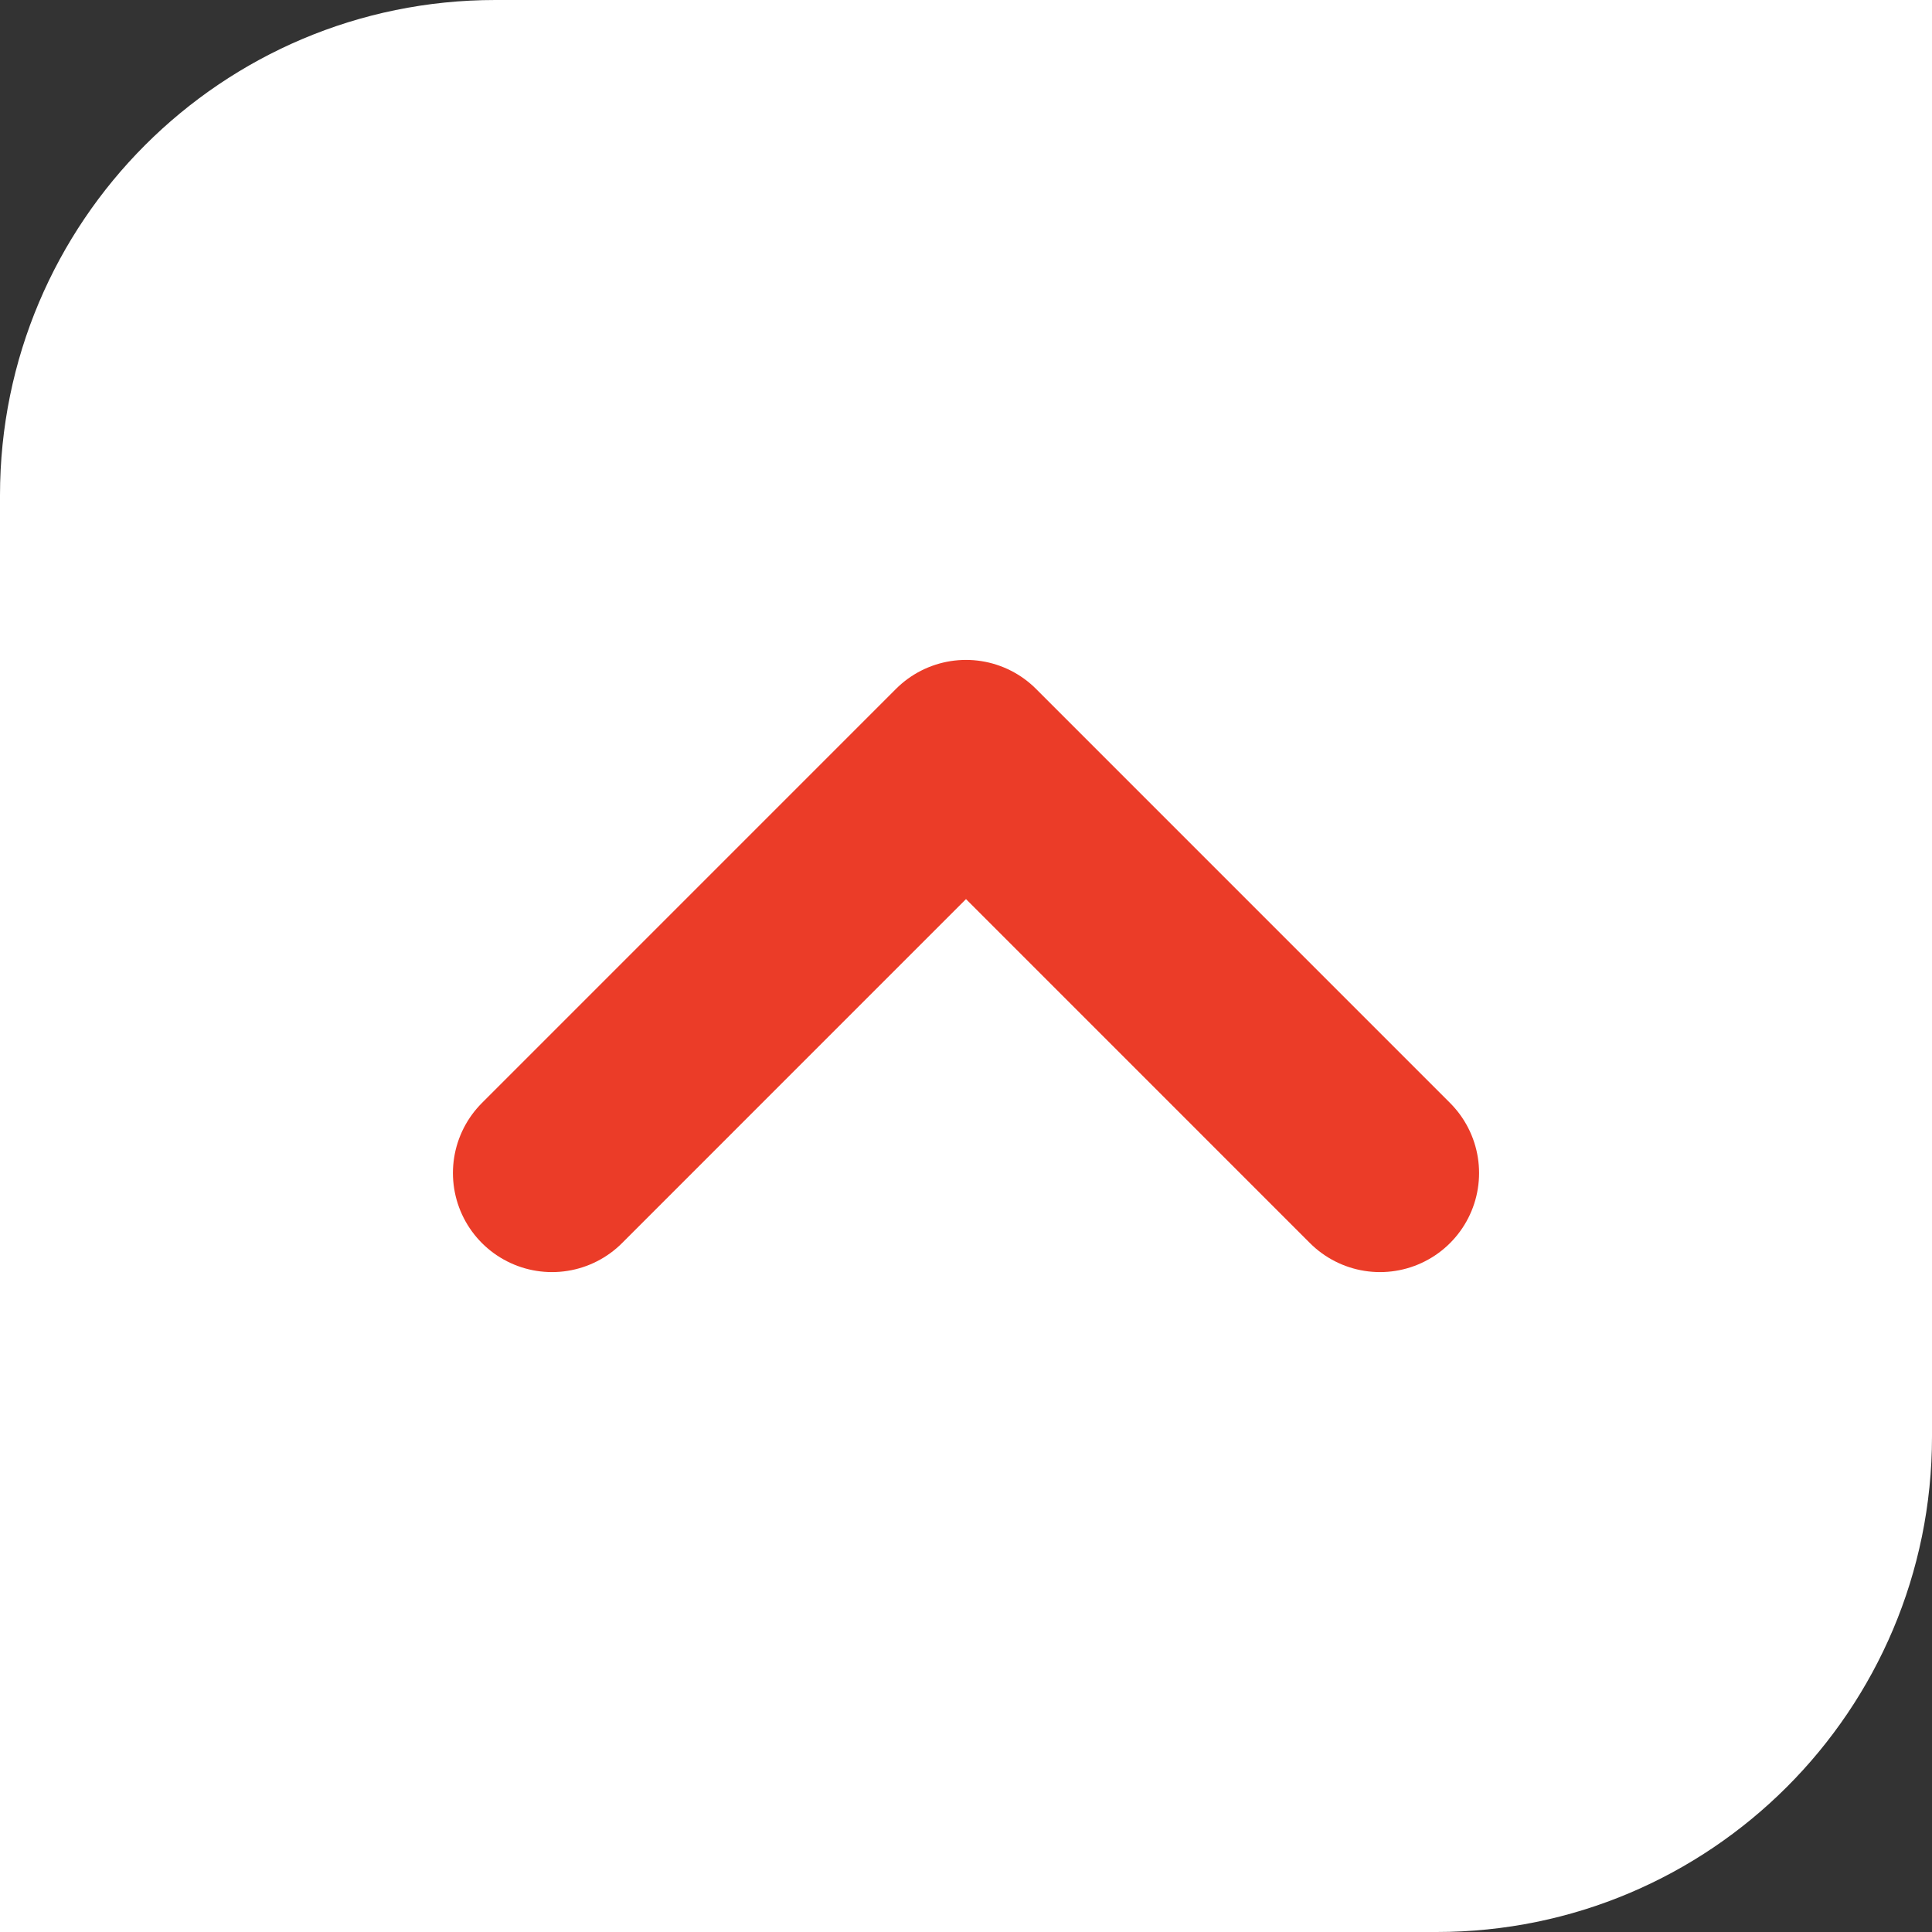
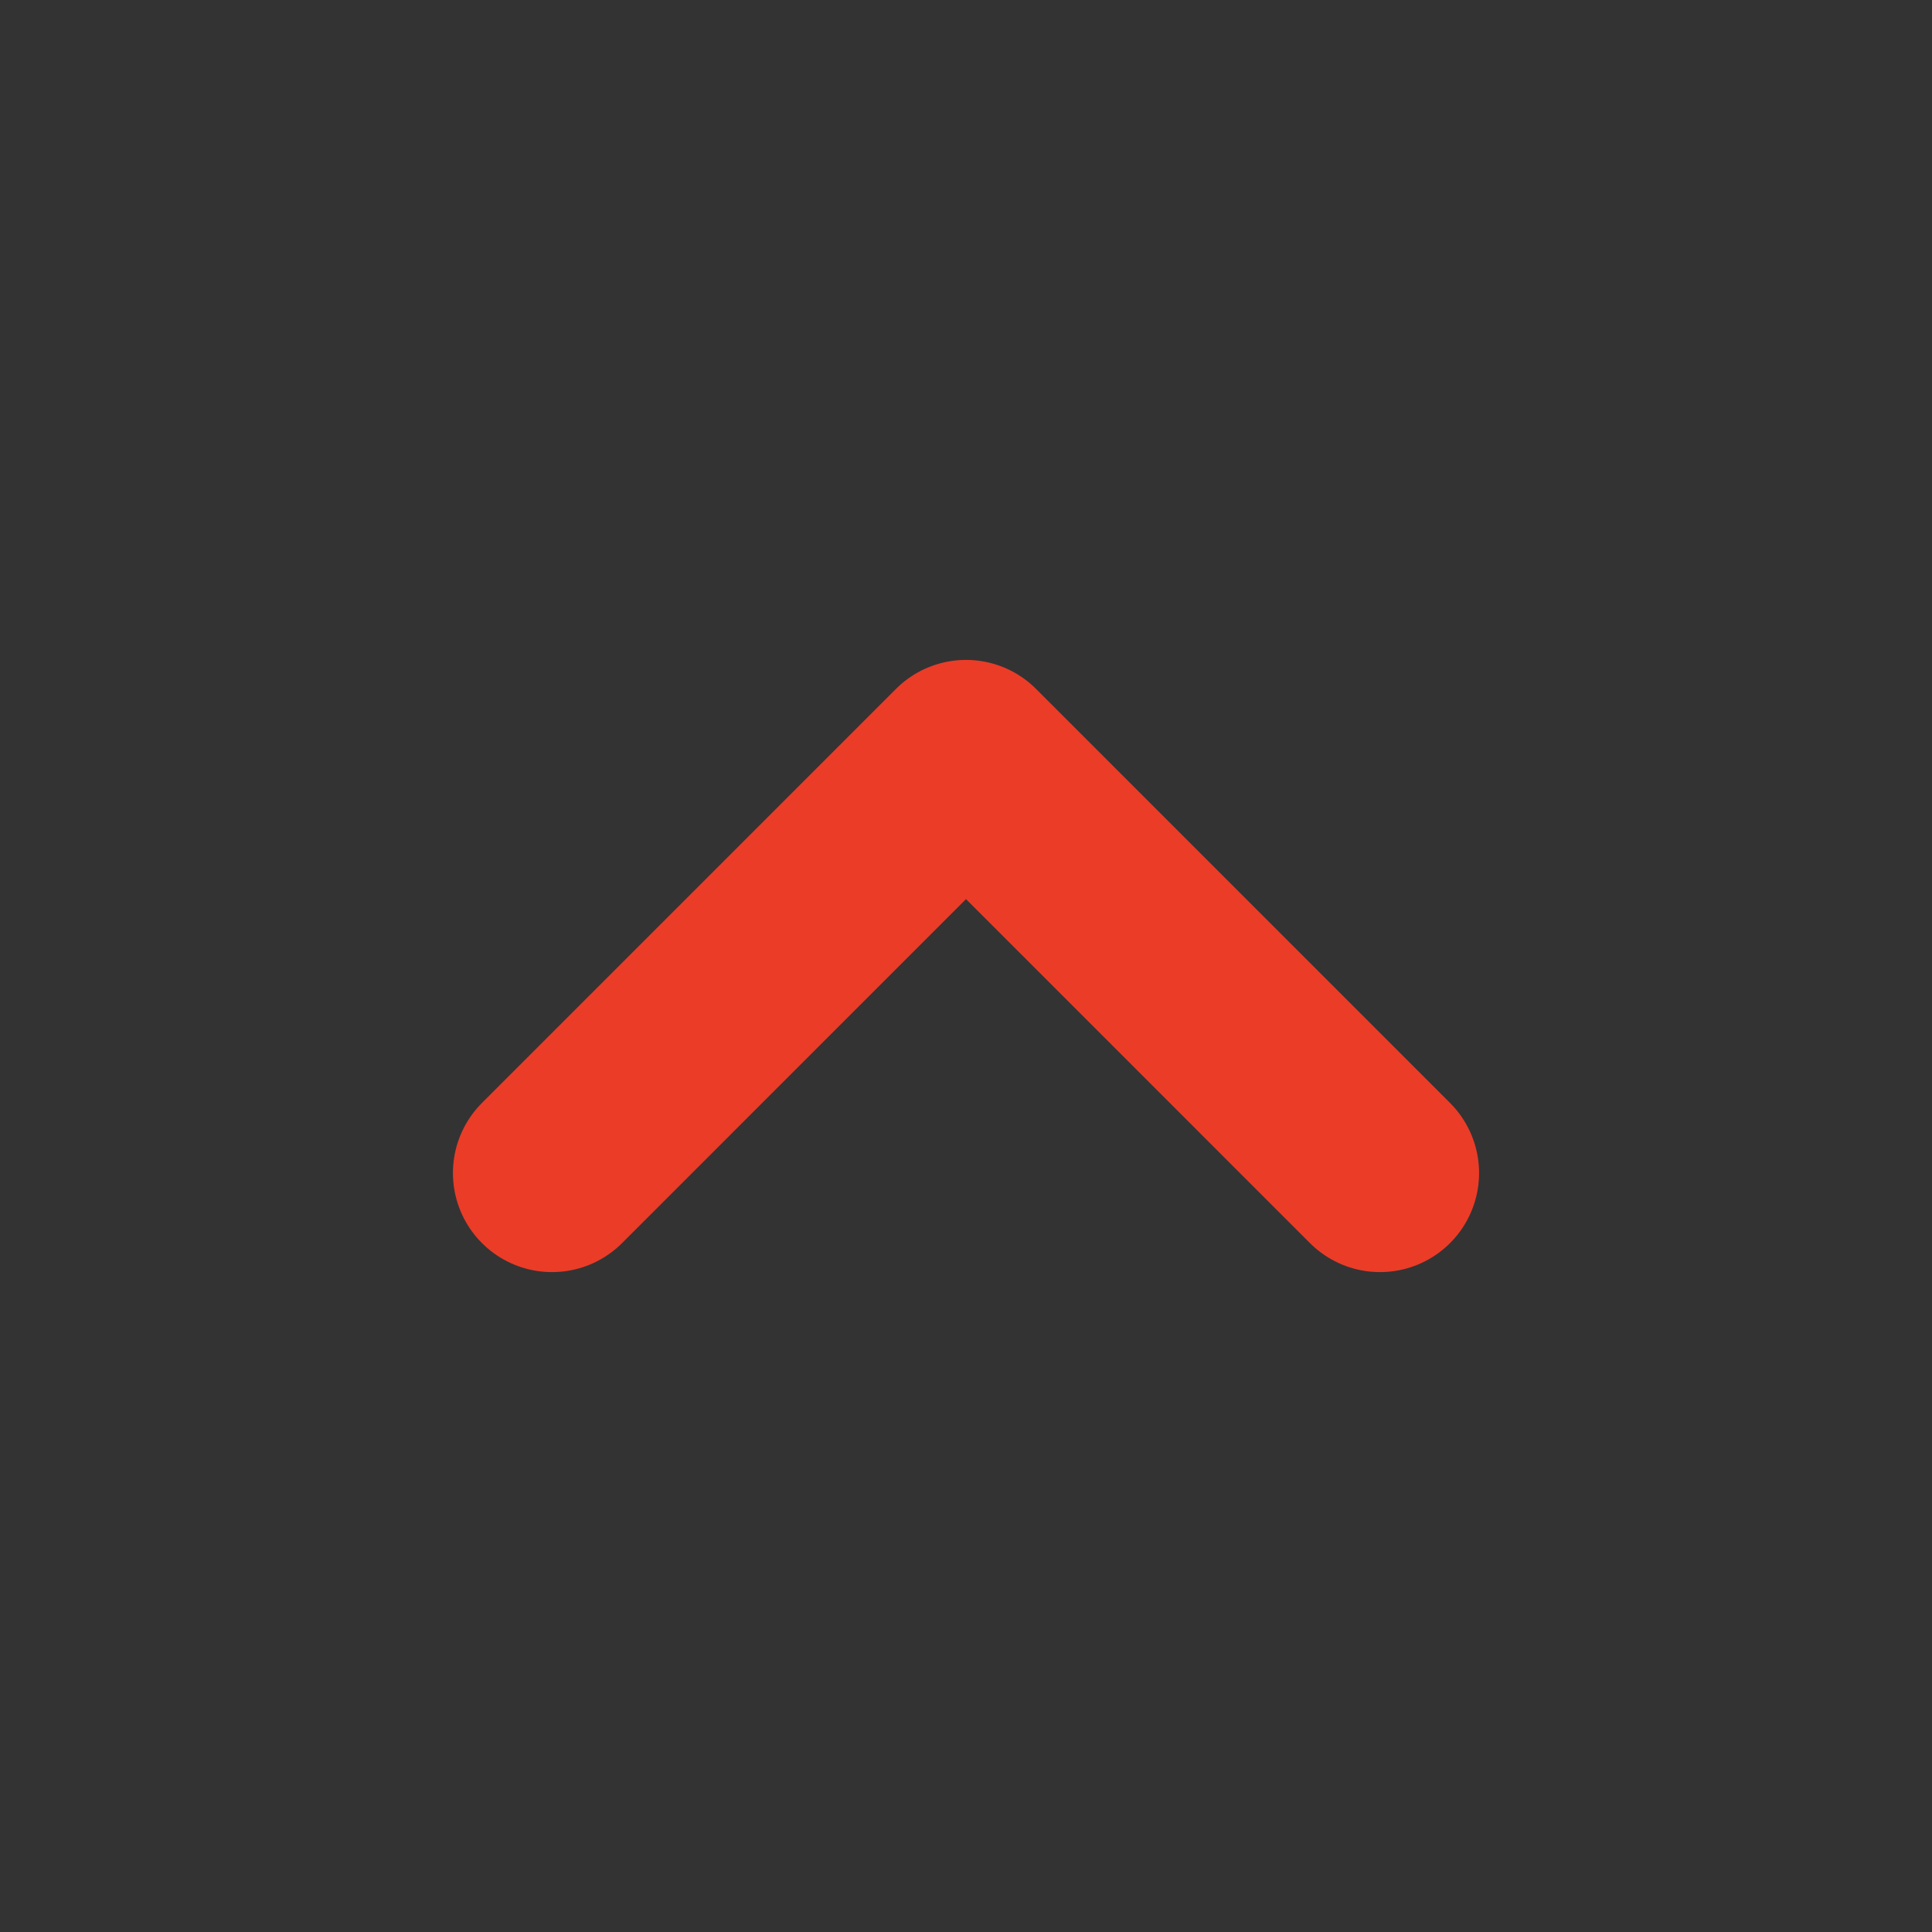
<svg xmlns="http://www.w3.org/2000/svg" width="39" height="39" viewBox="0 0 39 39" fill="none">
  <rect x="0" y="0" width="39" height="39" fill="#333333" stroke="none" />
-   <path d="M39 29C39 34.523 34.523 39 29 39L-3.8147e-06 39L-1.27944e-06 10C-7.96615e-07 4.477 4.477 7.96614e-07 10 1.27944e-06L39 3.8147e-06L39 29Z" fill="white" />
  <path d="M27.857 23.679L19.5 15.321L11.143 23.679" stroke="#EB3C28" stroke-width="4" stroke-linecap="round" stroke-linejoin="round" />
</svg>